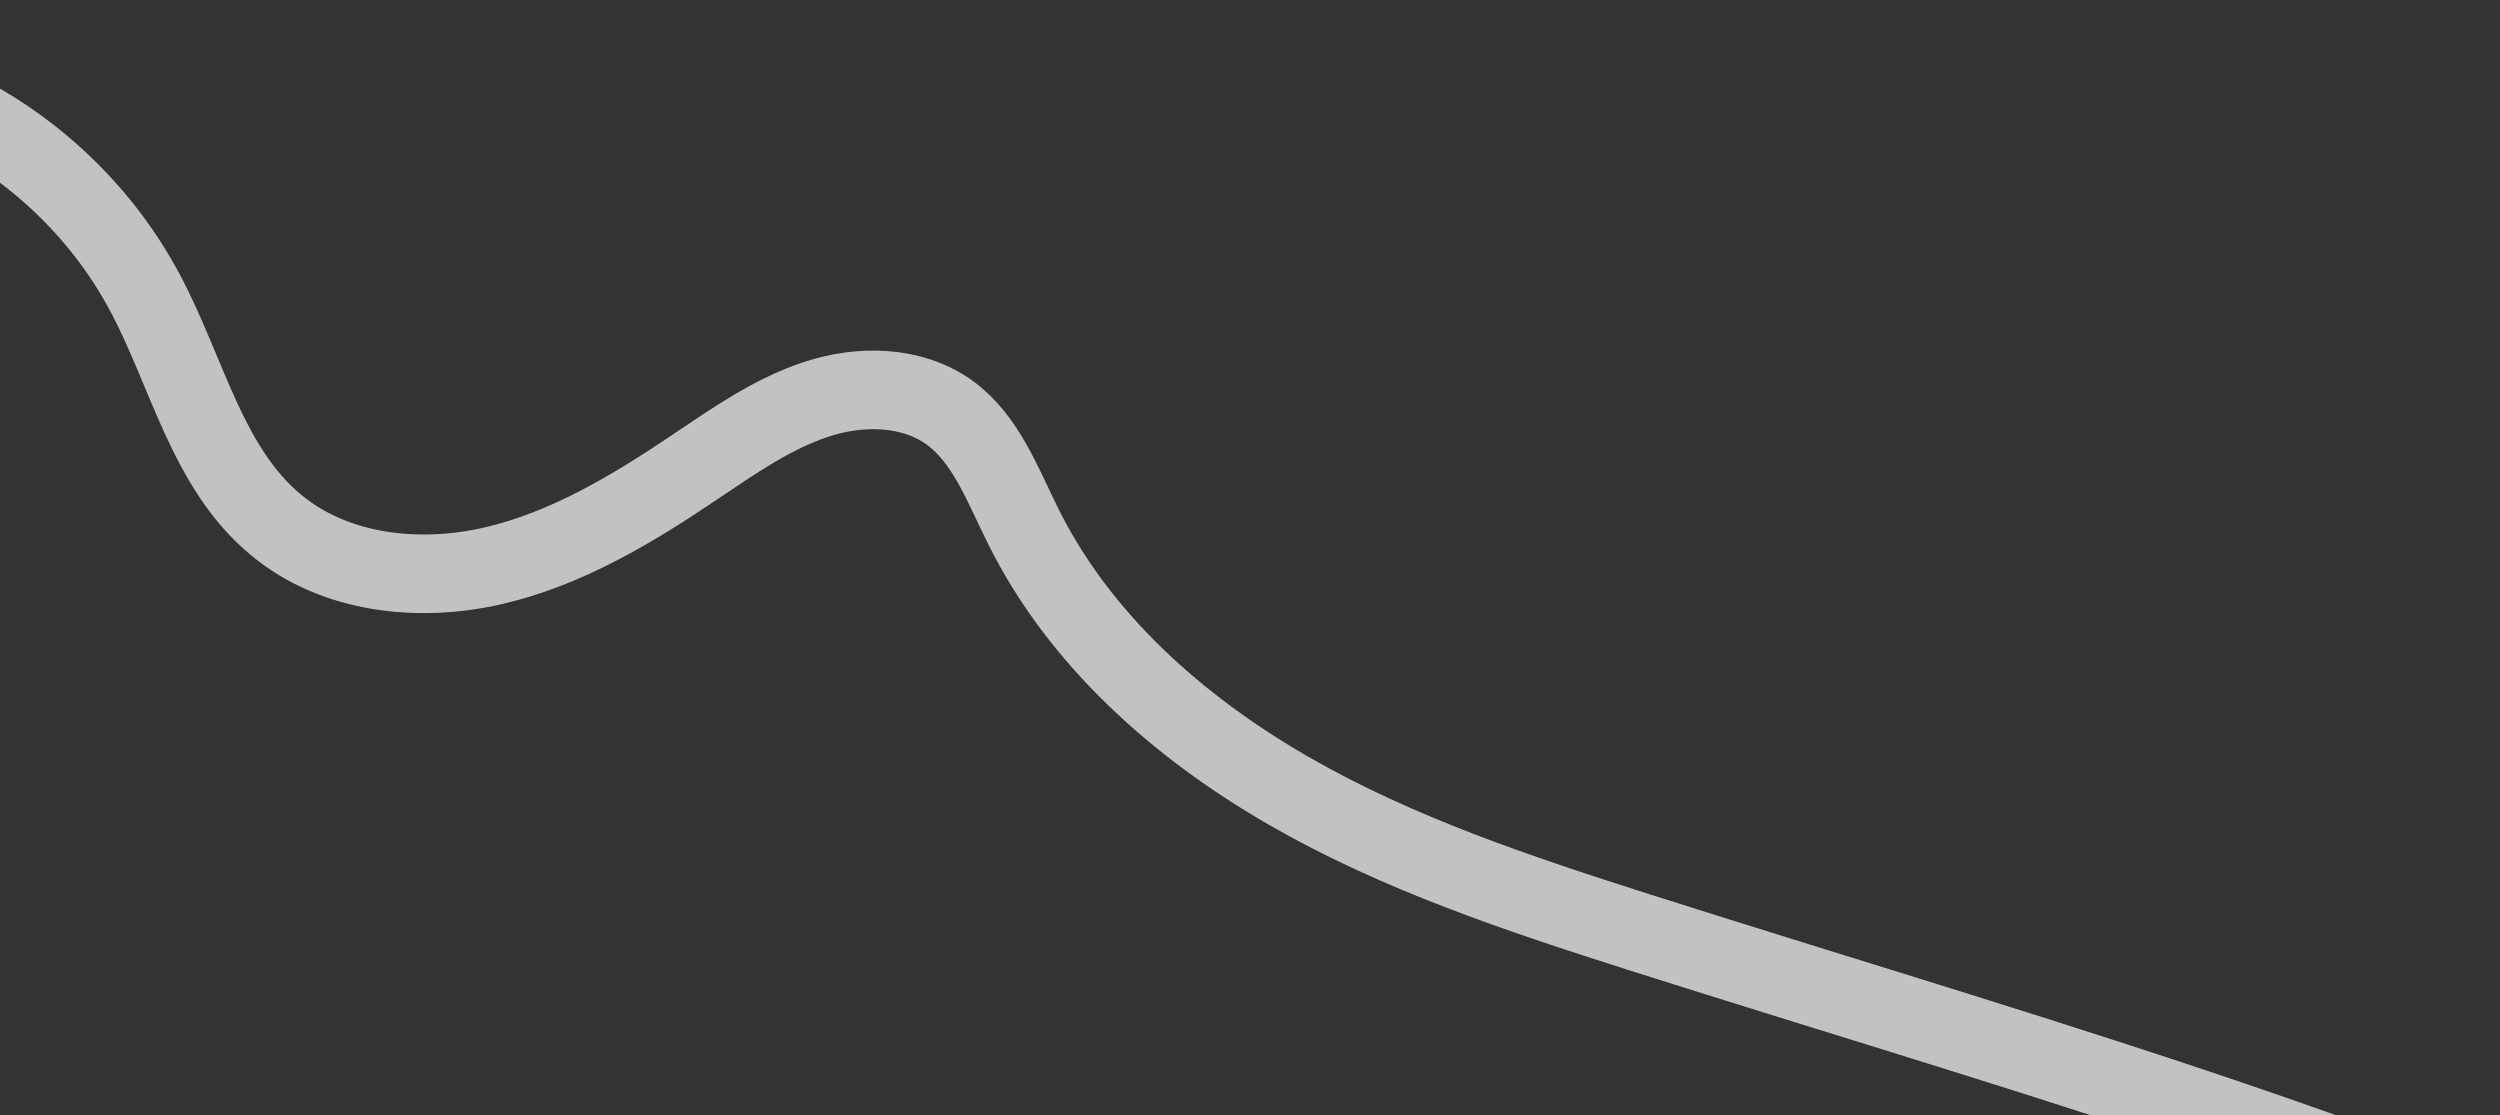
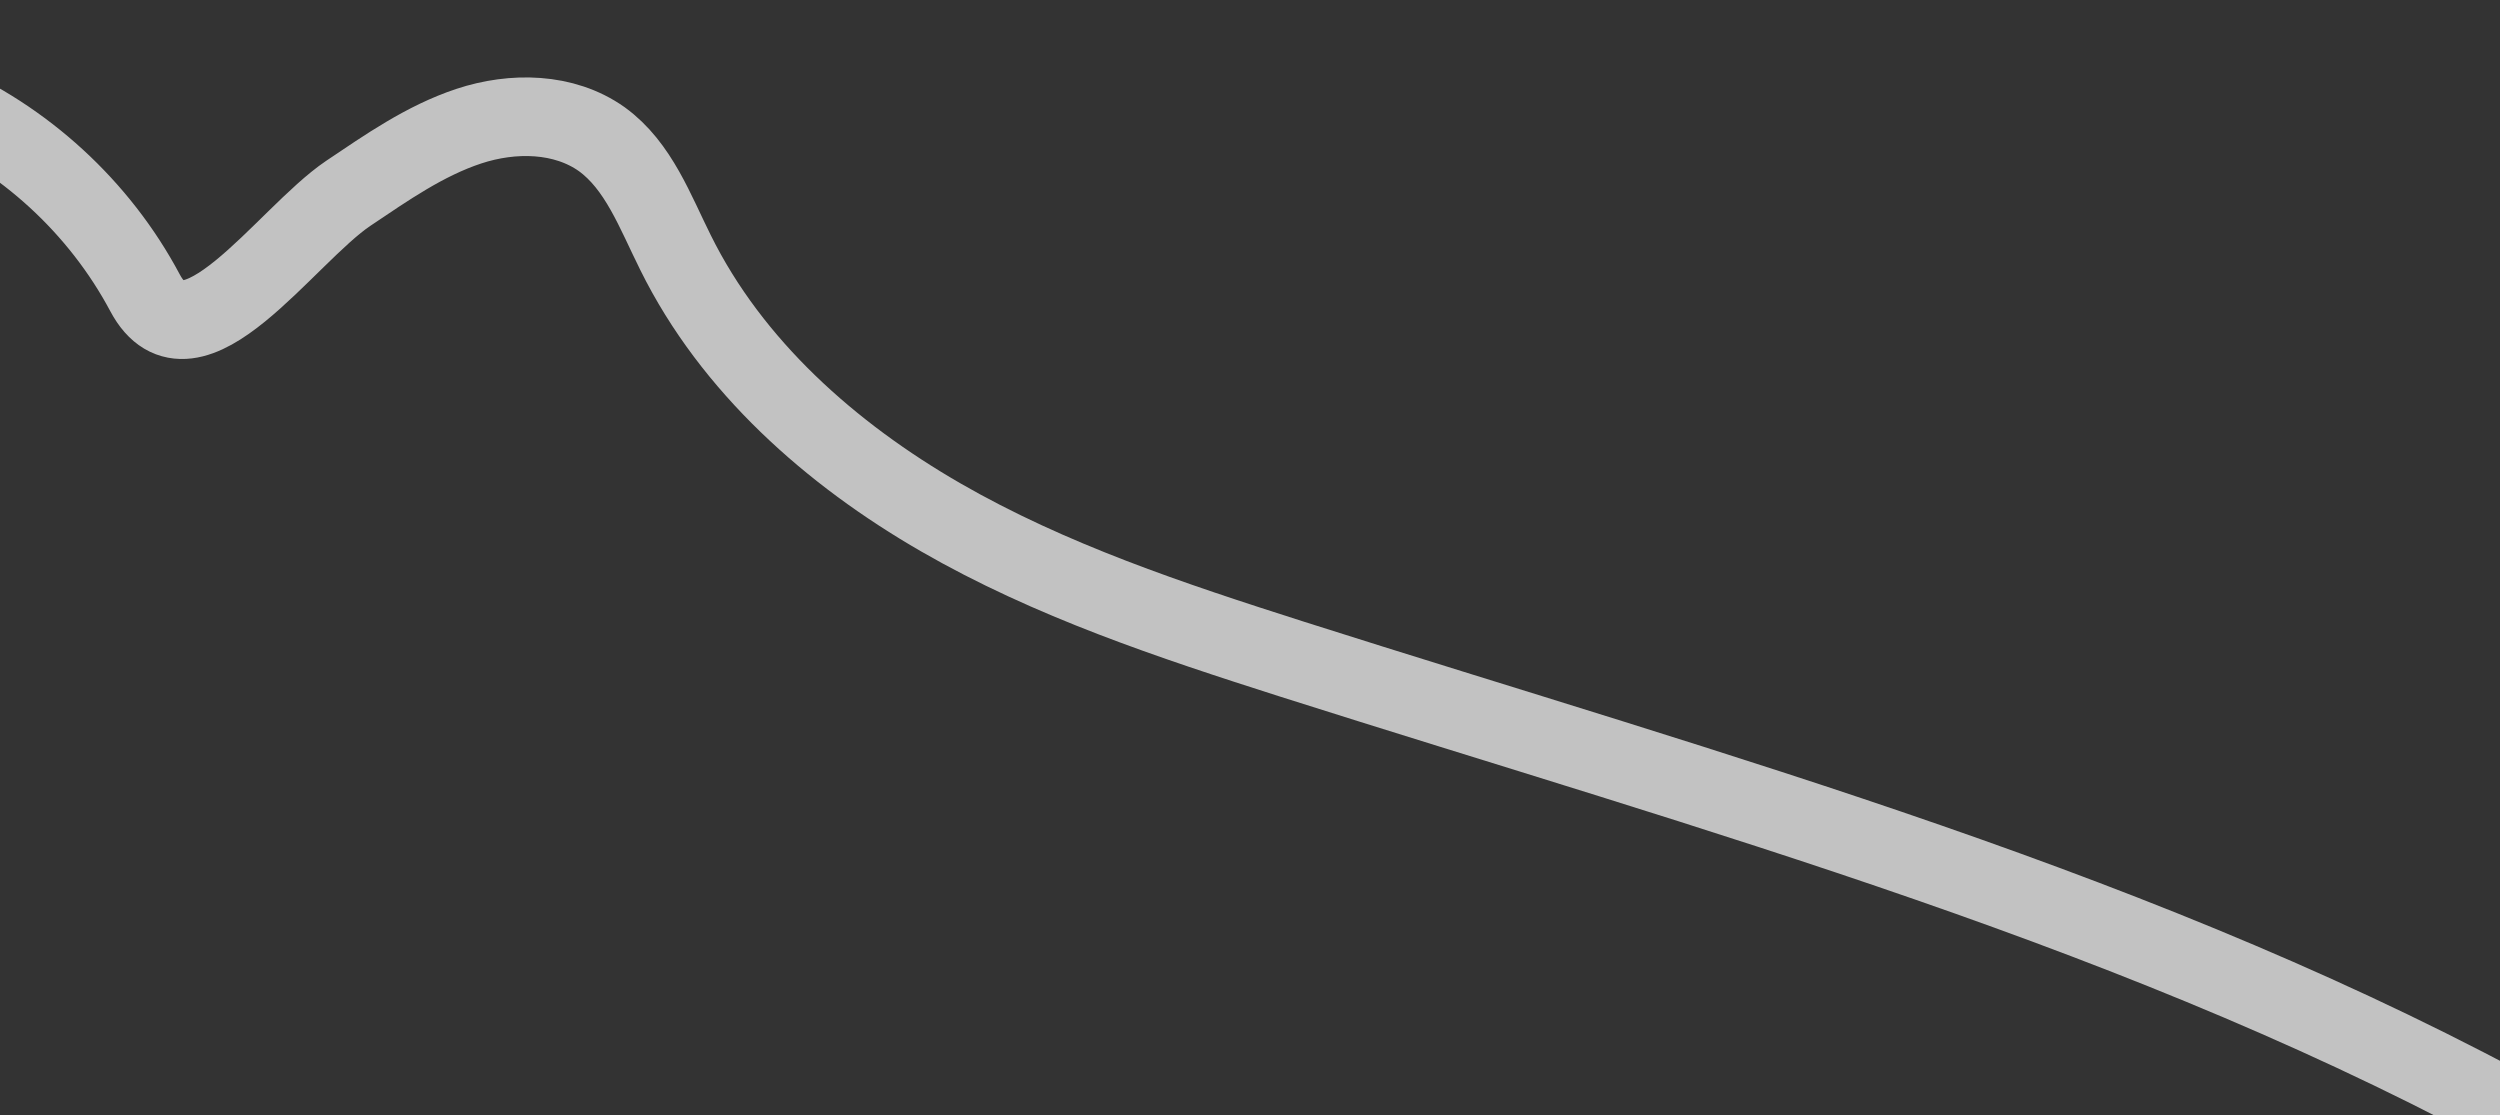
<svg xmlns="http://www.w3.org/2000/svg" id="Laag_1" data-name="Laag 1" viewBox="0 0 63.61 28.38">
  <rect x="0" y="0" width="63.61" height="28.38" fill="#333333" stroke="none" />
  <defs>
    <style> .cls-1 { fill: none; opacity: .7; stroke: #fff; stroke-miterlimit: 10; stroke-width: 2px; } </style>
  </defs>
-   <path class="cls-1" d="M-1.66,2.54C.61,3.51,2.53,5.27,3.69,7.45c1.08,2.02,1.58,4.47,3.35,5.92,1.49,1.23,3.61,1.46,5.49,1.03s3.57-1.45,5.17-2.53c.97-.65,1.95-1.34,3.07-1.71s2.42-.35,3.38.33c.94.68,1.36,1.85,1.88,2.89,1.43,2.89,3.95,5.12,6.74,6.73s5.87,2.63,8.94,3.61c10.78,3.43,21.83,6.41,31.73,11.89,5.58,3.09,10.31,7.8,14.45,12.65,1.29,1.51,2.67,3.93,2.18,6-1.15,4.93-8.34,1-10.27-1.02-.31-.33-.62-.71-.68-1.16-.11-.85.69-1.54,1.47-1.9,1.92-.88,4.01-.75,6.06-.72,2.34.03,4.63.15,6.93.56,4.57.81,8.97,2.46,13.04,4.68,7.21,3.94,13.45,9.69,18.13,16.43,3.22,4.63,5.81,9.66,8.93,14.35,7.19,10.82,17.2,19.75,28.76,25.67" />
+   <path class="cls-1" d="M-1.66,2.54C.61,3.51,2.53,5.27,3.69,7.45s3.57-1.45,5.17-2.53c.97-.65,1.95-1.34,3.07-1.71s2.42-.35,3.38.33c.94.68,1.36,1.85,1.88,2.89,1.43,2.89,3.95,5.12,6.74,6.73s5.87,2.63,8.94,3.61c10.78,3.43,21.83,6.41,31.73,11.89,5.58,3.09,10.31,7.8,14.45,12.65,1.29,1.51,2.67,3.93,2.18,6-1.15,4.93-8.34,1-10.27-1.02-.31-.33-.62-.71-.68-1.16-.11-.85.69-1.54,1.47-1.9,1.92-.88,4.01-.75,6.06-.72,2.34.03,4.63.15,6.93.56,4.57.81,8.97,2.46,13.04,4.68,7.21,3.94,13.45,9.69,18.13,16.43,3.22,4.63,5.81,9.66,8.93,14.35,7.19,10.82,17.2,19.75,28.76,25.67" />
</svg>